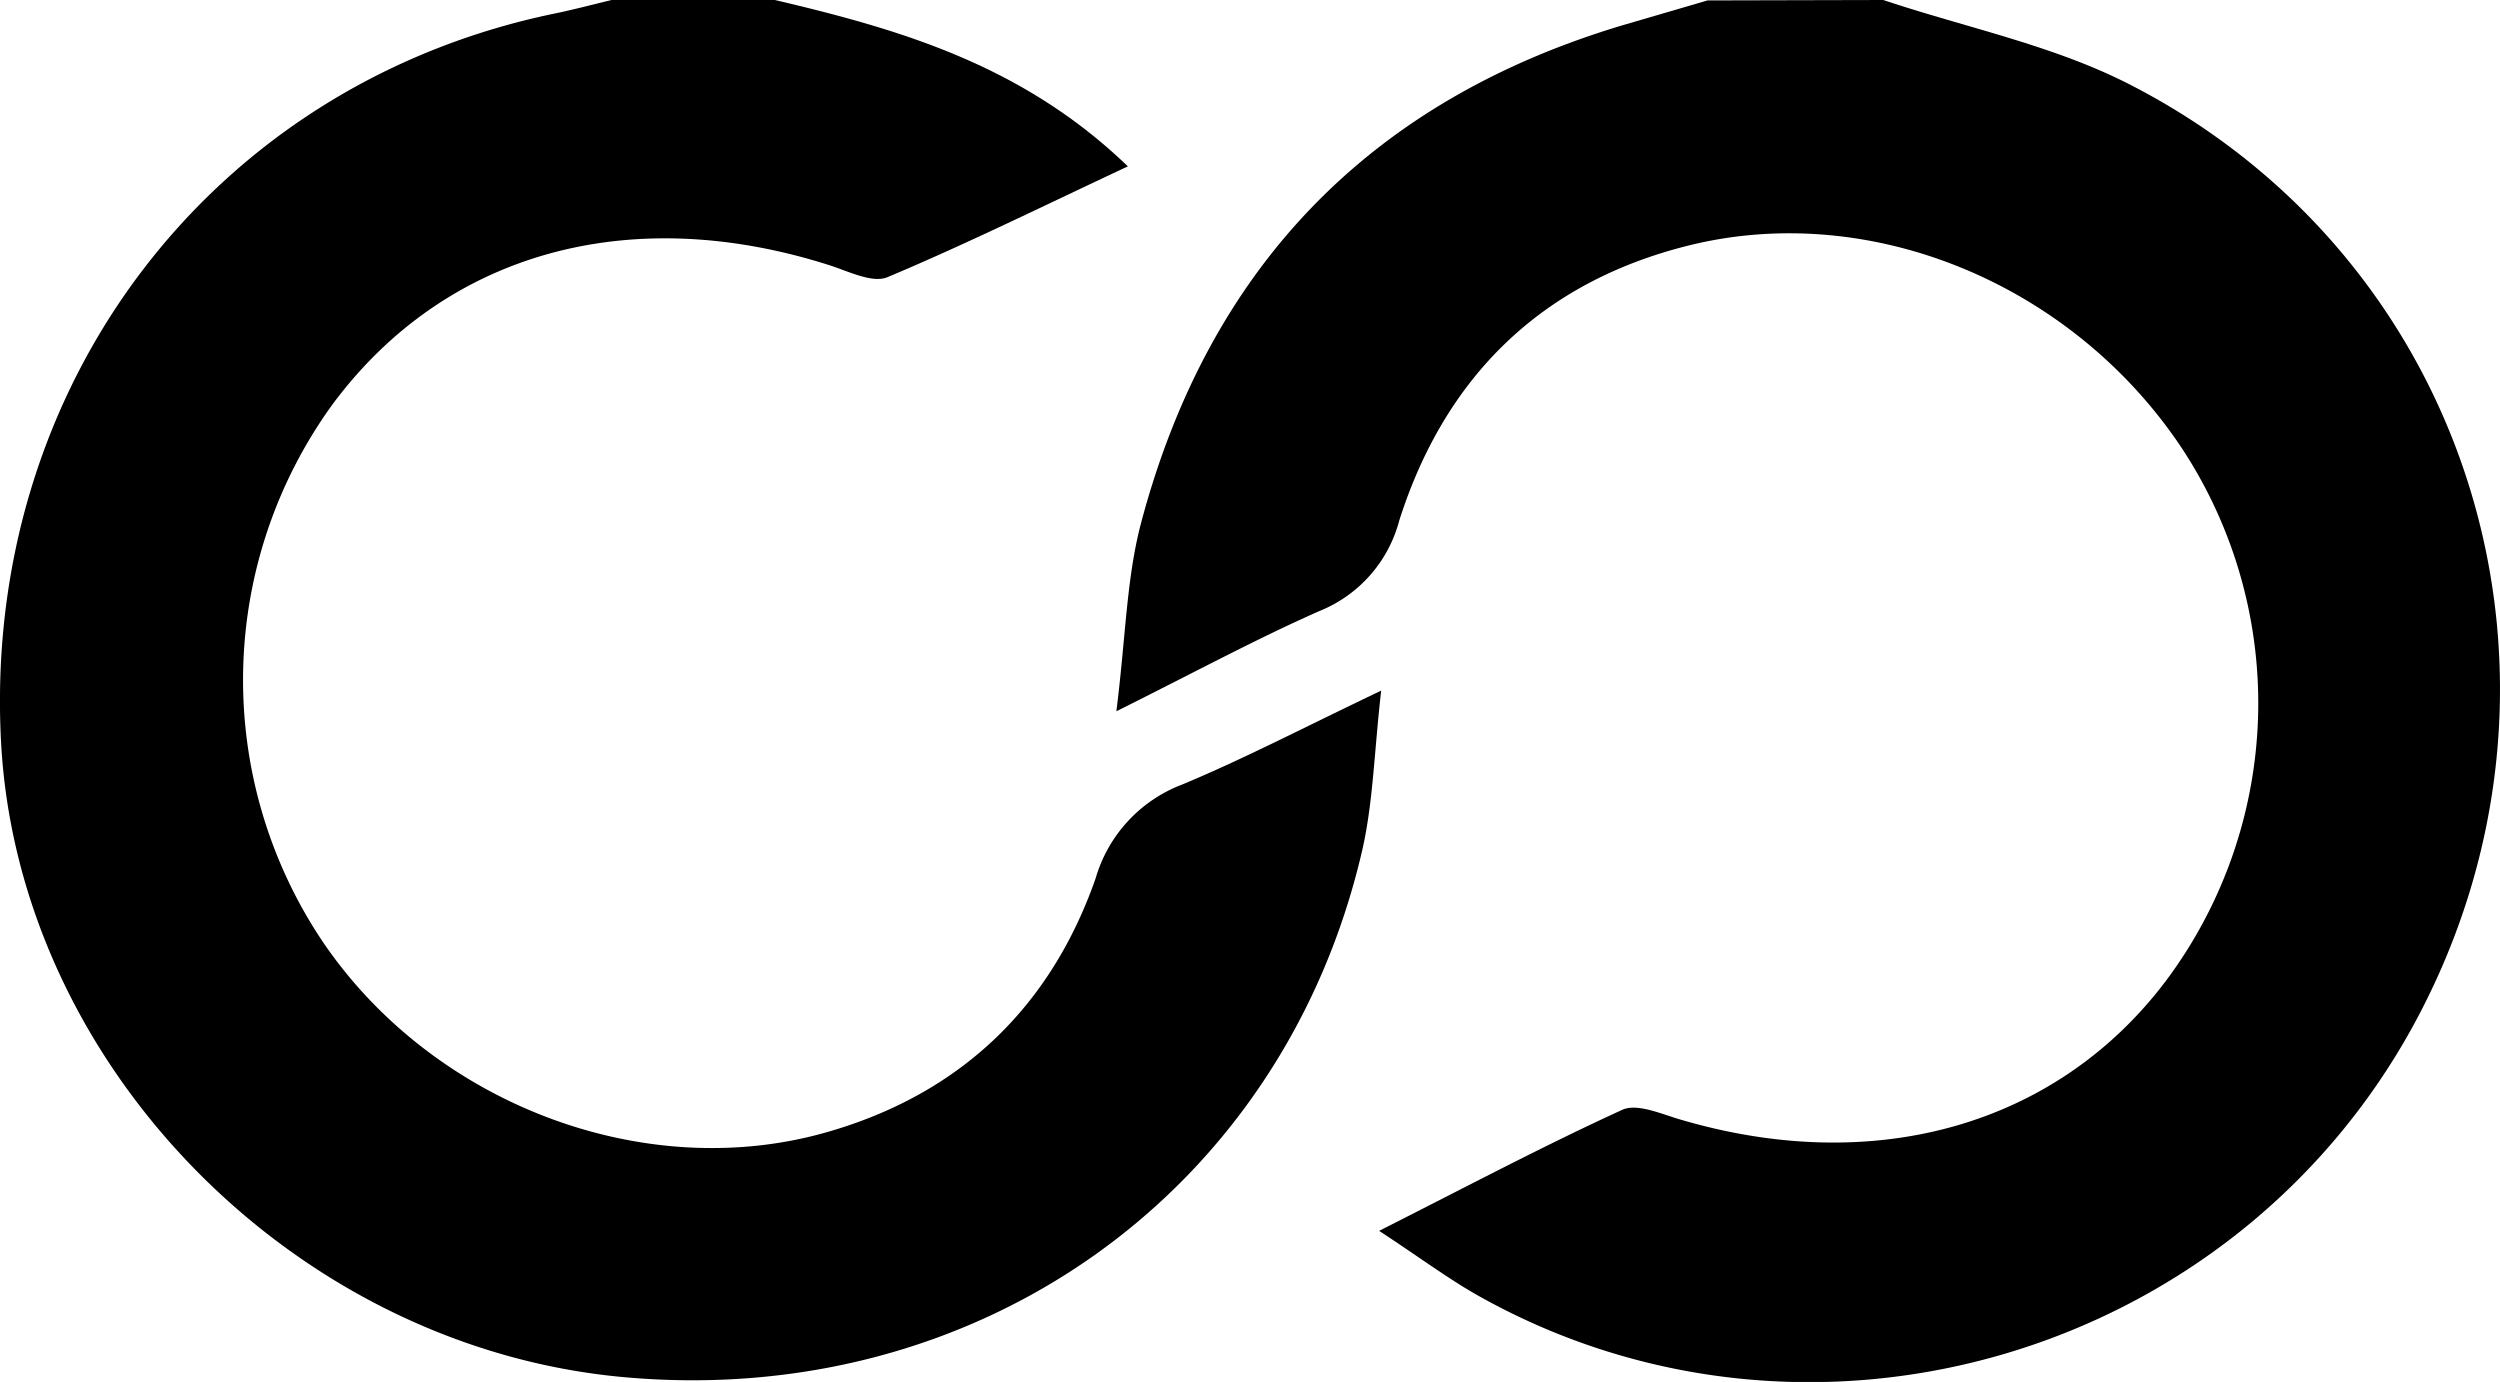
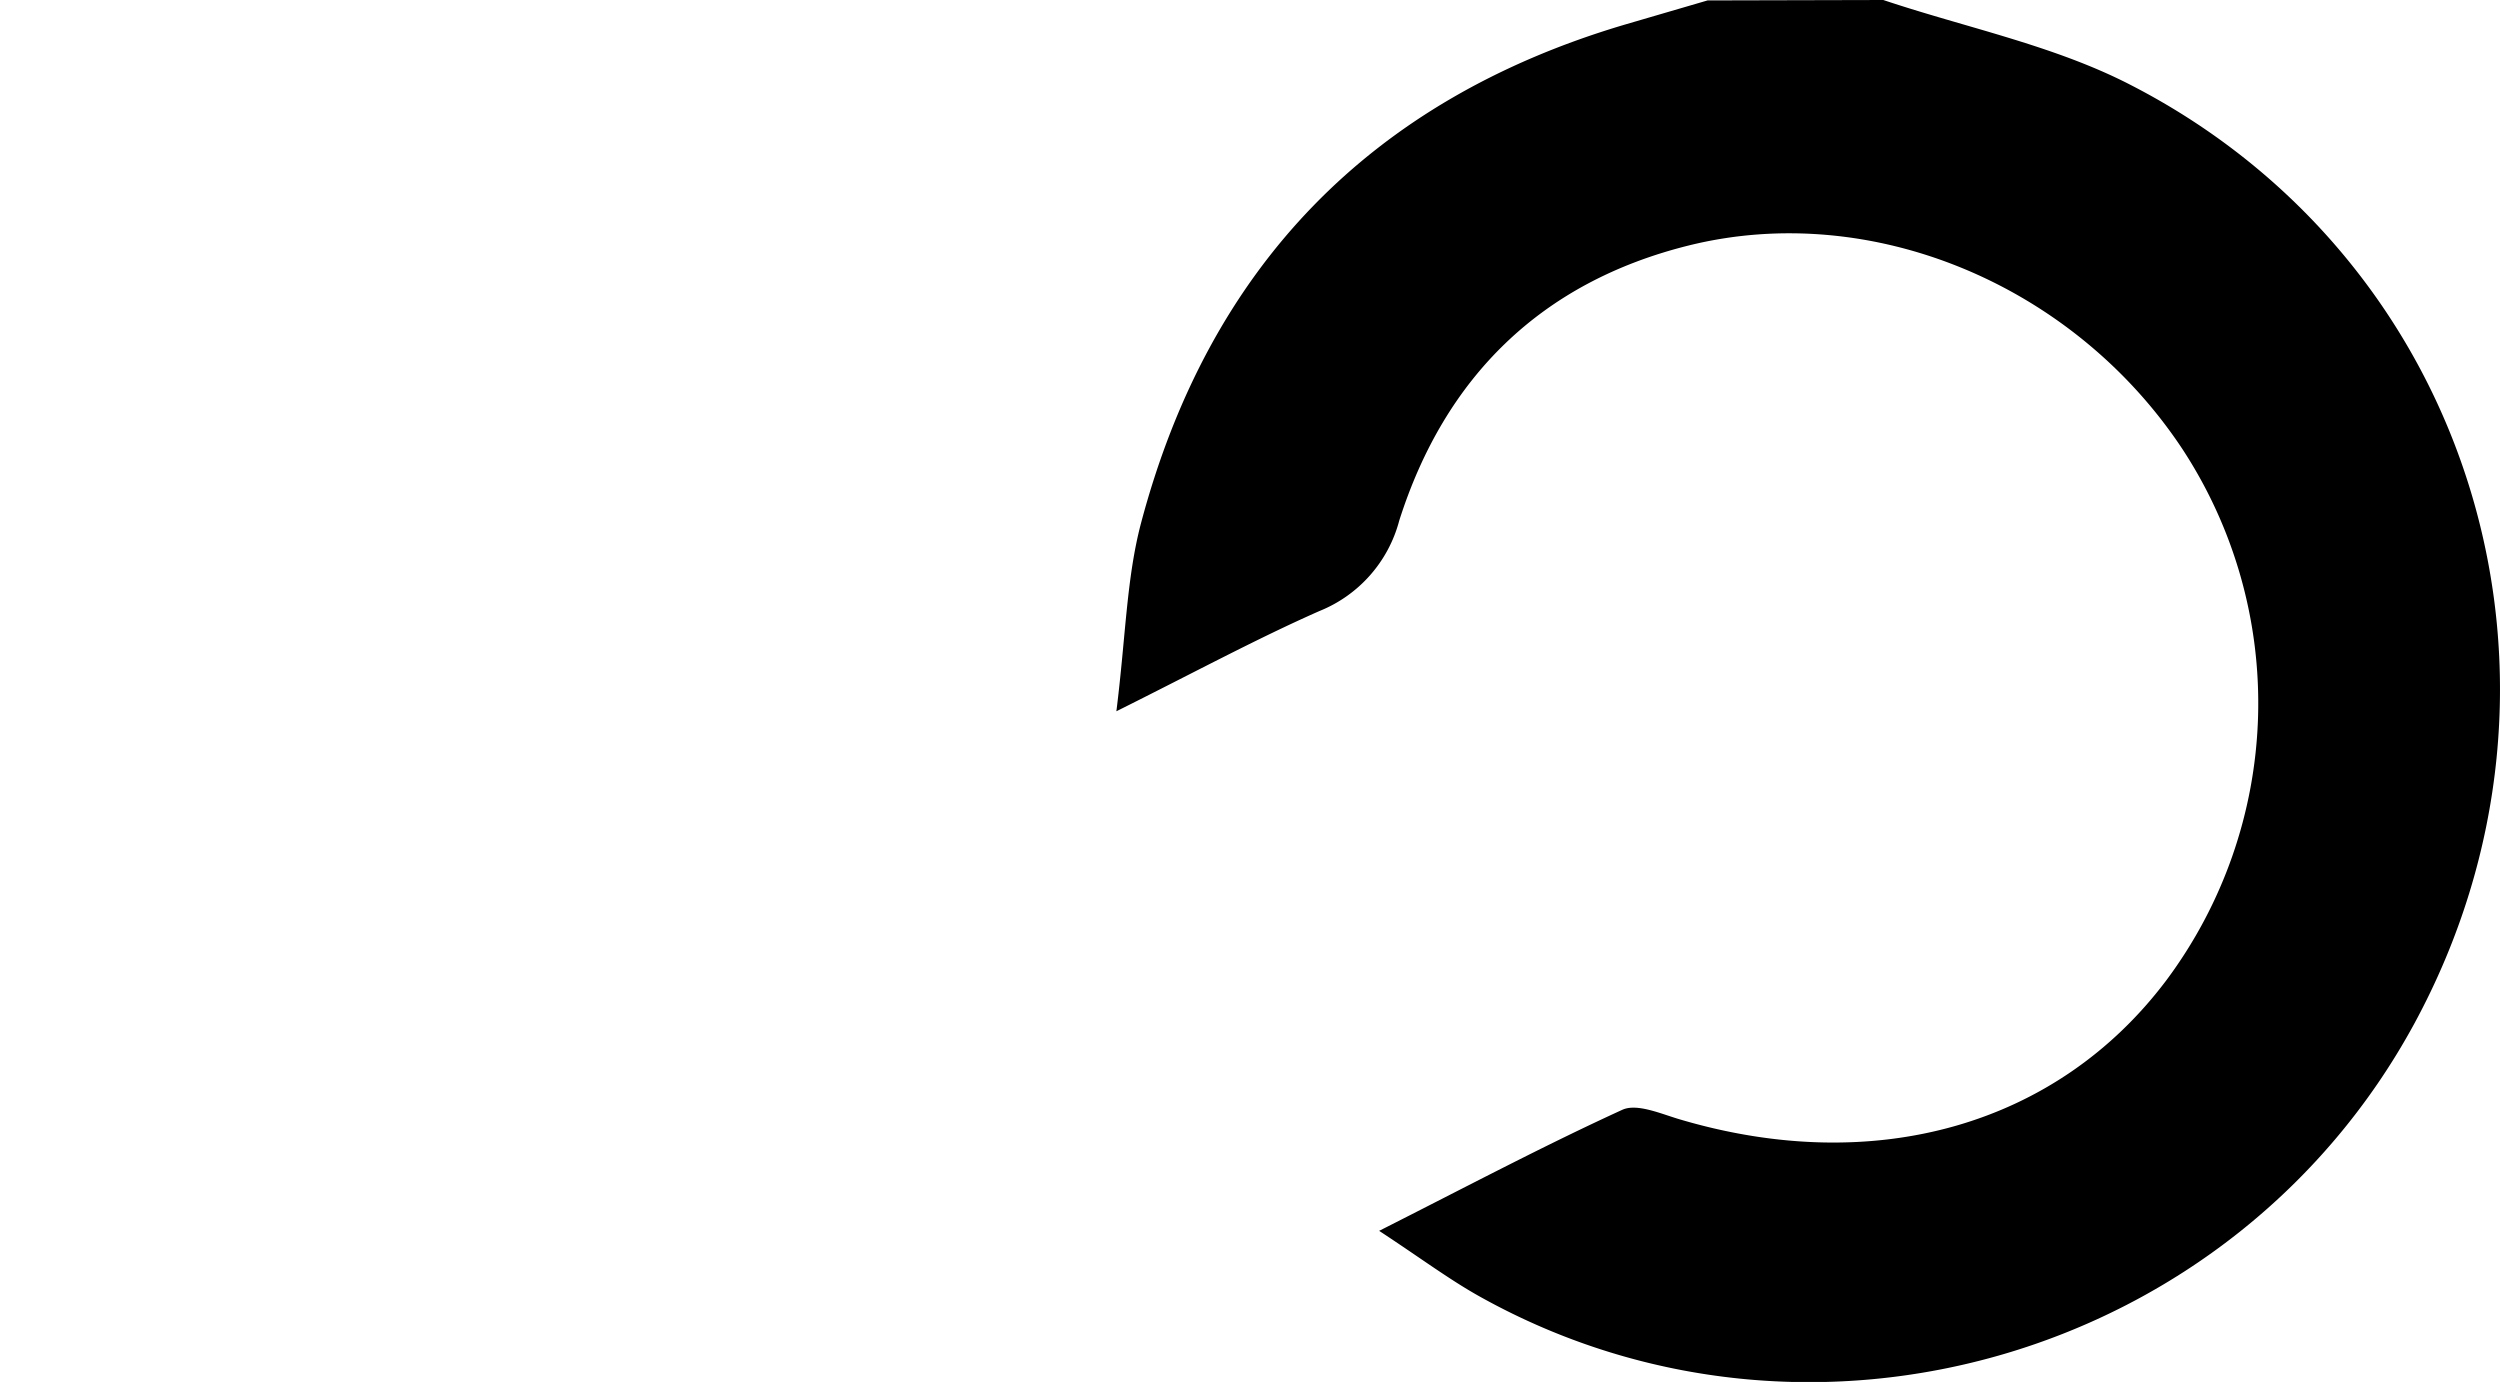
<svg xmlns="http://www.w3.org/2000/svg" id="closethegap" viewBox="0 0 235 129.9">
  <title>closethegap</title>
-   <path d="M154.34,82.35c11.76,2.77,23.27,6.09,33.18,15.64-7.87,3.68-15.14,7.28-22.61,10.42-1.41.58-3.64-.55-5.41-1.12-18.77-6-36.09-1.23-46.69,13a44.13,44.13,0,0,0-.94,50.63c10.34,15.2,30.18,22.78,47.37,17.85,12.47-3.57,21-11.69,25.25-23.86a13.45,13.45,0,0,1,8.15-8.82c5.81-2.42,11.41-5.35,18.69-8.82-.67,5.91-.76,10.63-1.81,15.13-7.48,32.09-36.16,52.42-69.4,49.4-30.95-2.81-56.9-29.29-58.52-59.69-1.78-33.44,19.75-61.8,52-68.48,1.85-.38,3.68-.87,5.52-1.31Z" transform="translate(-81.5 -82.35)" />
  <path d="M258.53,82.35c7.79,2.61,16.07,4.27,23.28,8,32.37,16.66,44.05,56.15,26.62,88.25-17,31.27-56.67,42.93-87.7,25.7-2.91-1.61-5.6-3.63-9.59-6.25,8.29-4.19,15.47-8,22.86-11.38,1.39-.63,3.65.39,5.43.91,18.34,5.42,35.44.55,45.69-13.06a43.59,43.59,0,0,0,1.5-50c-10.25-15.44-29.2-23.35-46.36-19.1-13.9,3.45-22.94,12.38-27.23,25.86a12.63,12.63,0,0,1-7.51,8.51c-5.93,2.62-11.64,5.71-19.08,9.42.88-7,.95-12.52,2.32-17.7,6.37-24,21.52-39.74,45.45-46.84l7.8-2.28Z" transform="translate(-81.5 -82.35)" />
</svg>